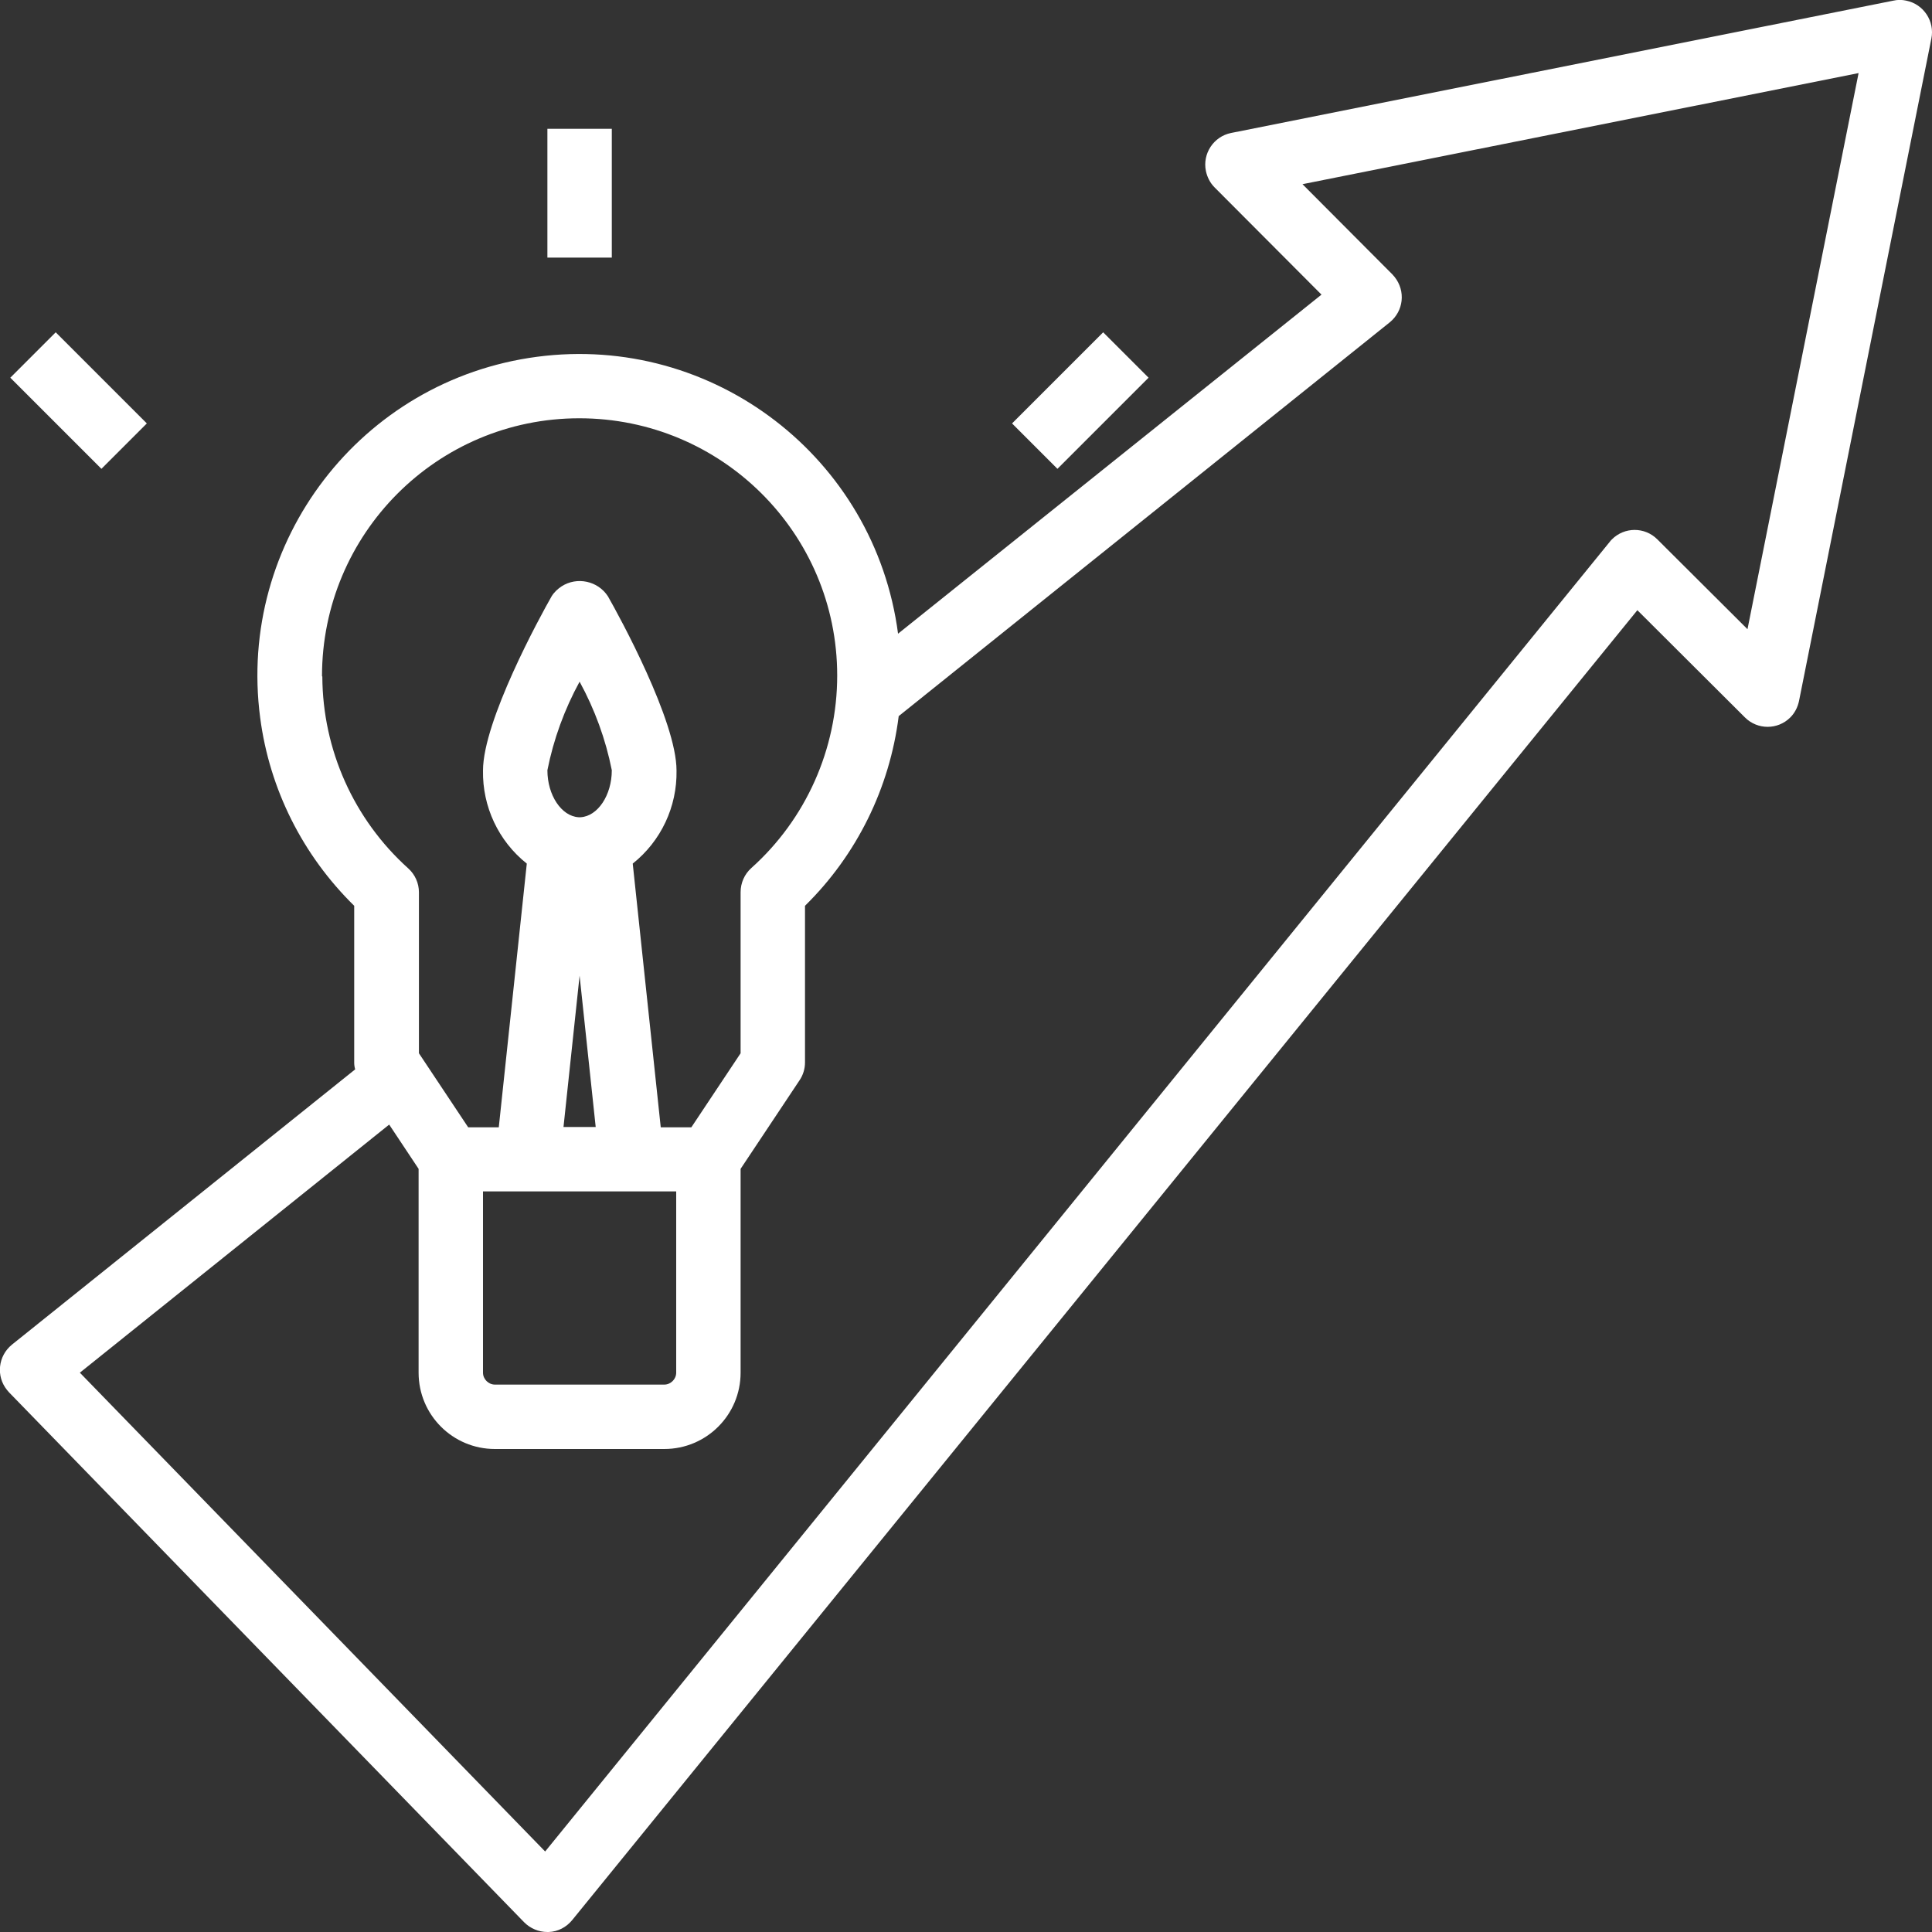
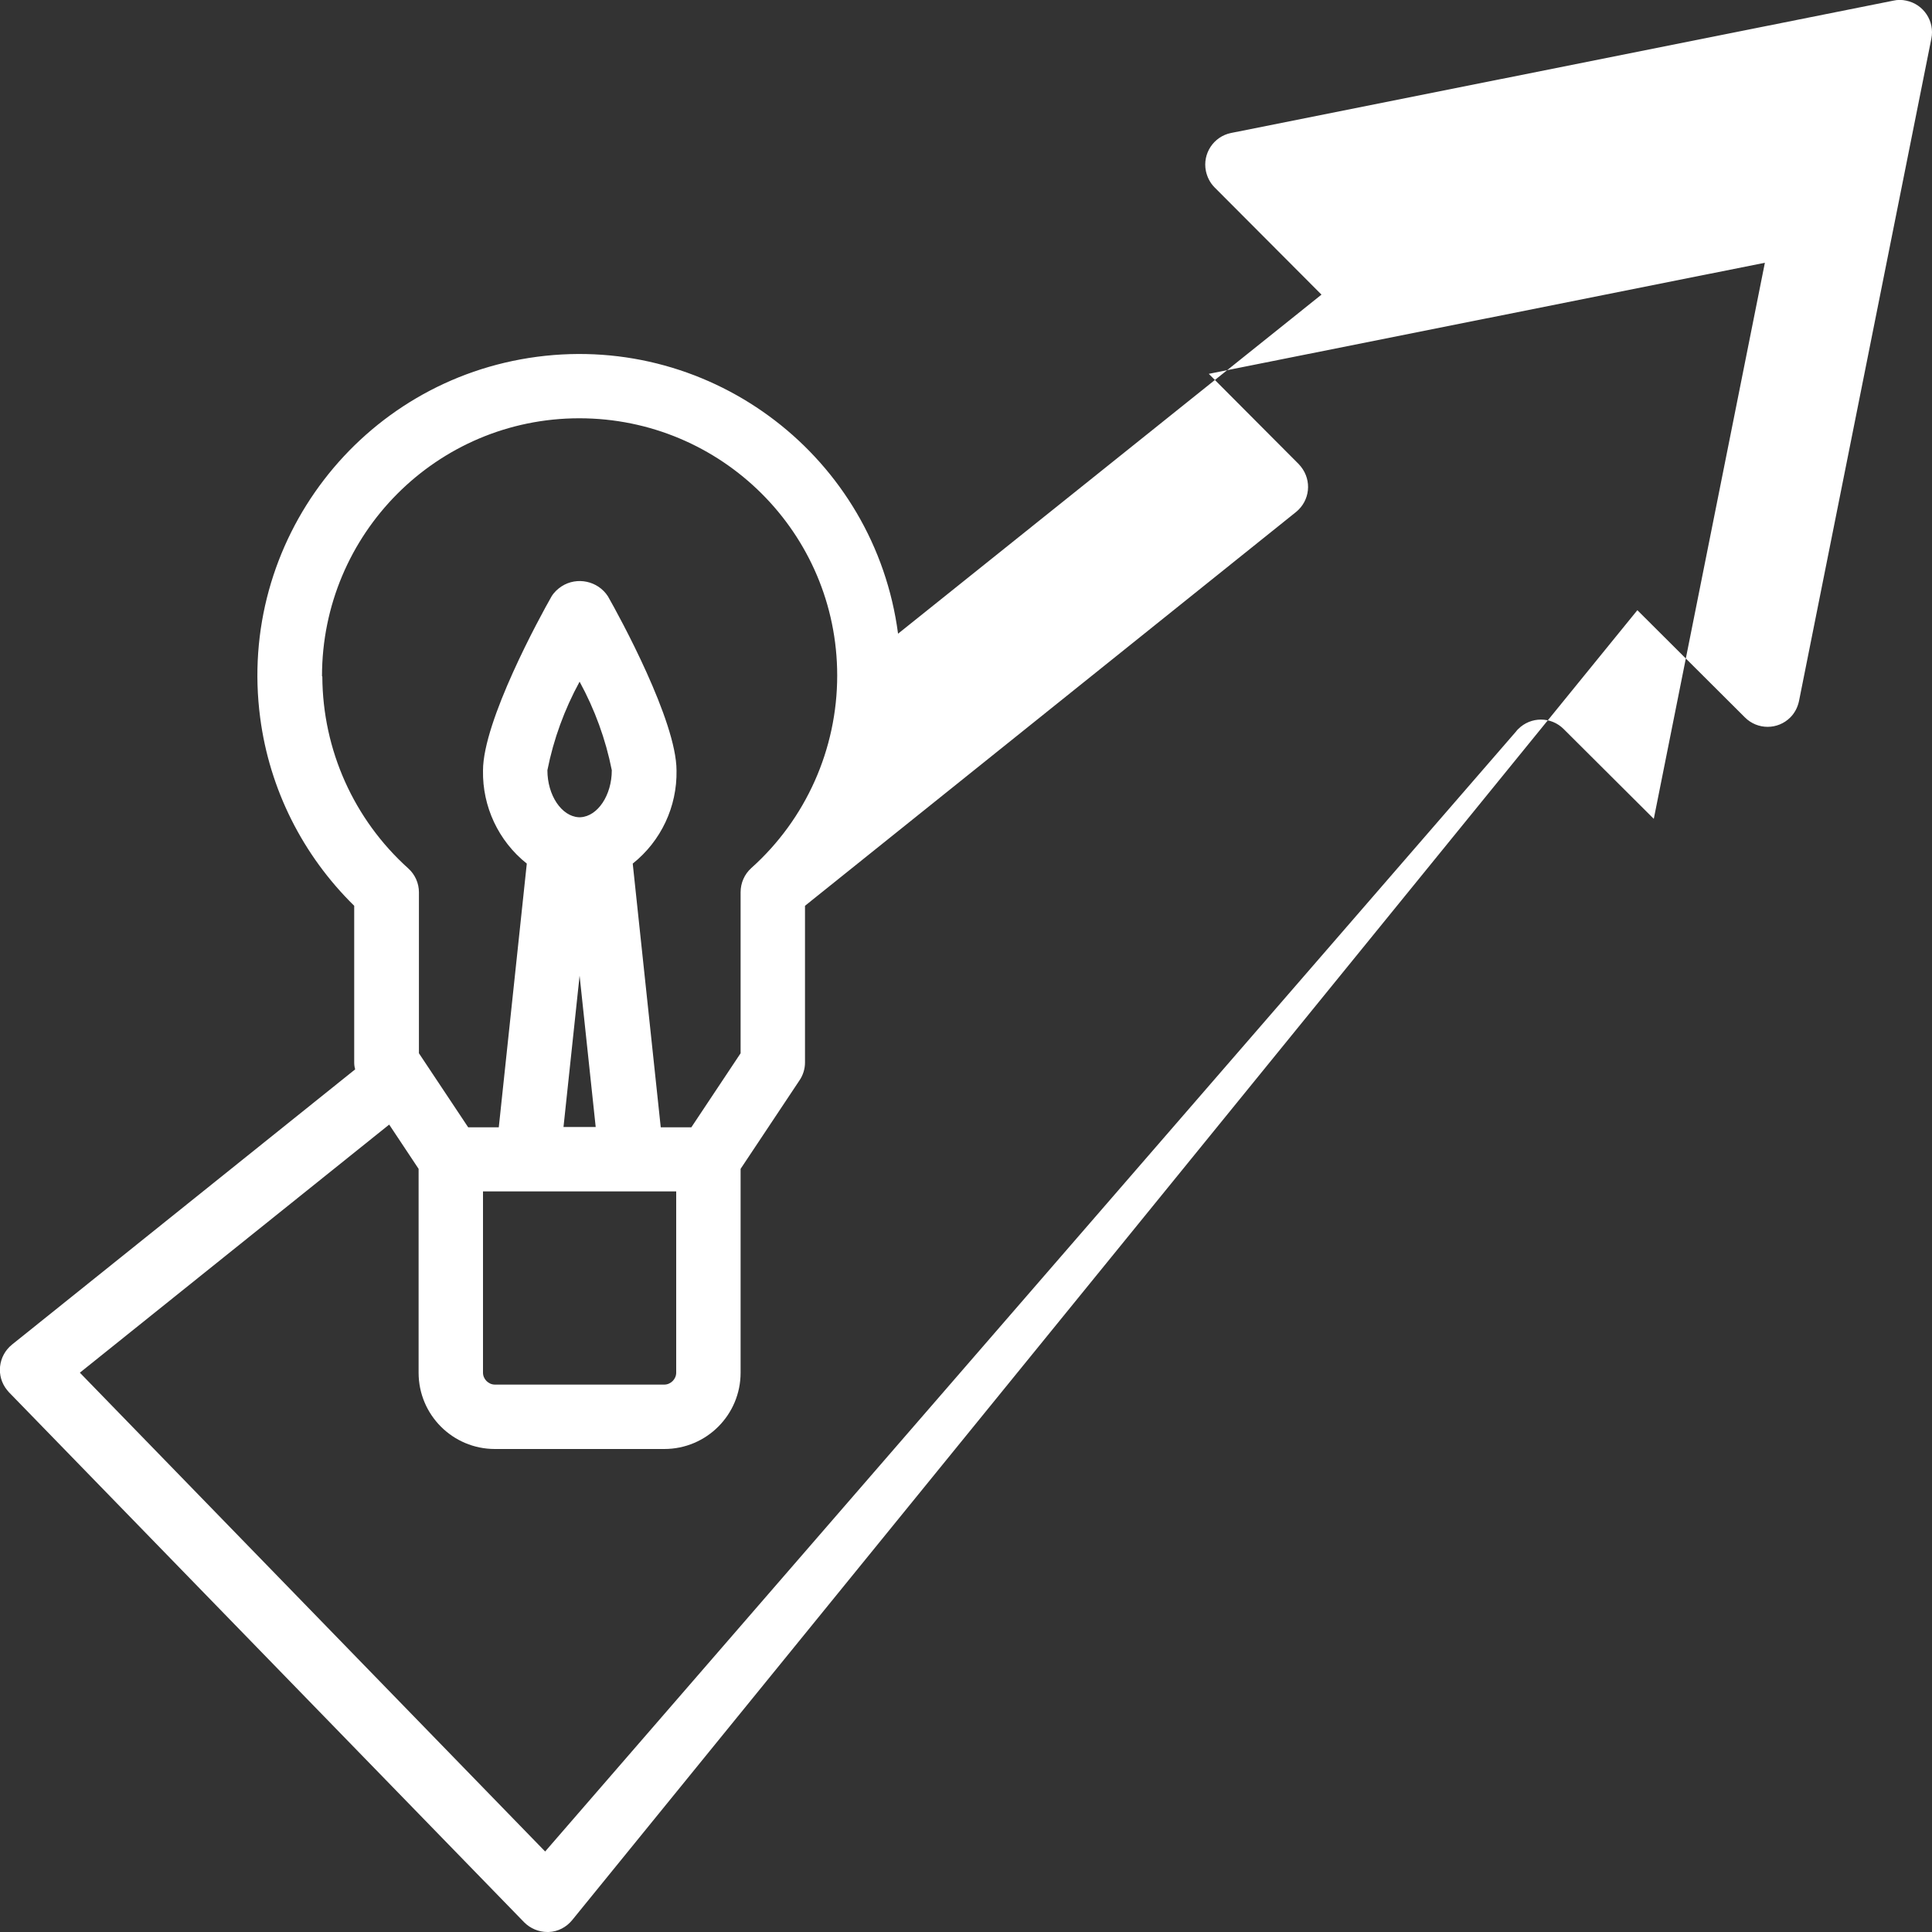
<svg xmlns="http://www.w3.org/2000/svg" id="Calque_2" data-name="Calque 2" viewBox="0 0 60 60">
  <rect x="0" y="0" width="60" height="60" fill="#333333" stroke="none" />
  <defs>
    <style>
      .cls-1 {
        fill: #fff;
      }
    </style>
  </defs>
  <g id="Calque_1-2" data-name="Calque 1">
    <g>
-       <path class="cls-1" d="M17,4h2v4h-2v-4Z" />
-       <path class="cls-1" d="M31.43,13.15l2.83-2.83,1.41,1.41-2.83,2.83-1.41-1.41Z" />
-       <path class="cls-1" d="M.32,11.73l1.41-1.41,2.83,2.83-1.41,1.41L.32,11.73Z" />
-       <path class="cls-1" d="M16.28,59.7c.19.19.45.3.72.3h.04c.29-.01.55-.15.73-.37L50.85,18.95l3.34,3.33c.39.39,1.02.39,1.41,0,.14-.14.23-.32.27-.51L59.98,1.2c.11-.54-.24-1.07-.78-1.18-.13-.03-.27-.03-.4,0l-20.57,4.11c-.54.11-.89.64-.78,1.18.04.19.13.37.27.51l3.32,3.33-13.15,10.53c-.72-5.47-5.74-9.32-11.21-8.6-5.47.72-9.32,5.74-8.6,11.21.29,2.22,1.32,4.27,2.92,5.84v4.87c0,.07.01.14.03.21L.37,41.76c-.43.35-.5.98-.15,1.41.02.02.04.05.06.07l16,16.46ZM10,21c0-4.42,3.57-8.01,7.99-8.01,4.42,0,8.01,3.57,8.01,7.99,0,2.28-.97,4.46-2.67,5.98-.21.19-.33.46-.33.75v5l-1.53,2.3h-.95l-.87-8.19c.88-.7,1.38-1.77,1.36-2.89,0-1.54-1.77-4.78-2.13-5.41-.31-.48-.96-.62-1.44-.31-.12.08-.23.18-.31.31-.36.63-2.13,3.87-2.13,5.41-.02,1.12.48,2.19,1.36,2.89l-.87,8.19h-.95l-1.53-2.3v-5c0-.28-.12-.55-.33-.74-1.69-1.52-2.66-3.68-2.67-5.96ZM18.03,25.38h-.06c-.53-.03-.97-.68-.97-1.46.19-.96.53-1.89,1-2.75.47.86.81,1.79,1,2.75,0,.78-.44,1.43-.97,1.46ZM18.5,35h-1l.5-4.7.5,4.7ZM21,37v5.63c0,.2-.17.37-.37.37h-5.26c-.2,0-.37-.17-.37-.37v-5.63h6ZM12.09,34.93l.91,1.37v6.33c0,1.31,1.06,2.37,2.37,2.37h5.26c1.31,0,2.37-1.06,2.37-2.37v-6.33l1.83-2.75c.11-.16.17-.36.17-.55v-4.87c1.61-1.58,2.63-3.66,2.91-5.89l15.25-12.23c.43-.35.5-.97.15-1.41-.02-.03-.05-.05-.07-.08l-2.79-2.8,17.27-3.45-3.45,17.27-2.8-2.79c-.39-.39-1.02-.39-1.41,0-.02.02-.05.05-.07.08L16.93,57.5l-14.45-14.87,9.6-7.7Z" />
+       <path class="cls-1" d="M16.28,59.7c.19.19.45.3.72.3h.04c.29-.01.55-.15.73-.37L50.85,18.95l3.34,3.33c.39.39,1.02.39,1.41,0,.14-.14.23-.32.27-.51L59.98,1.2c.11-.54-.24-1.07-.78-1.18-.13-.03-.27-.03-.4,0l-20.57,4.11c-.54.11-.89.64-.78,1.18.04.19.13.37.27.51l3.32,3.33-13.15,10.53c-.72-5.47-5.74-9.32-11.21-8.6-5.47.72-9.32,5.74-8.6,11.21.29,2.22,1.32,4.27,2.92,5.84v4.87c0,.07.01.14.03.21L.37,41.76c-.43.35-.5.98-.15,1.41.02.02.04.05.06.07l16,16.46ZM10,21c0-4.42,3.57-8.01,7.99-8.01,4.42,0,8.01,3.57,8.01,7.99,0,2.28-.97,4.46-2.67,5.98-.21.19-.33.46-.33.75v5l-1.53,2.3h-.95l-.87-8.19c.88-.7,1.38-1.77,1.36-2.89,0-1.54-1.77-4.78-2.13-5.41-.31-.48-.96-.62-1.44-.31-.12.08-.23.18-.31.31-.36.63-2.13,3.87-2.13,5.41-.02,1.12.48,2.19,1.36,2.89l-.87,8.19h-.95l-1.53-2.3v-5c0-.28-.12-.55-.33-.74-1.69-1.52-2.66-3.68-2.67-5.96ZM18.03,25.38h-.06c-.53-.03-.97-.68-.97-1.46.19-.96.53-1.89,1-2.75.47.86.81,1.79,1,2.75,0,.78-.44,1.43-.97,1.46ZM18.5,35h-1l.5-4.7.5,4.7ZM21,37v5.63c0,.2-.17.37-.37.37h-5.26c-.2,0-.37-.17-.37-.37v-5.63h6ZM12.09,34.93l.91,1.37v6.33c0,1.31,1.06,2.37,2.37,2.37h5.26c1.31,0,2.37-1.06,2.37-2.37v-6.33l1.83-2.75c.11-.16.17-.36.17-.55v-4.87l15.25-12.23c.43-.35.5-.97.15-1.41-.02-.03-.05-.05-.07-.08l-2.79-2.8,17.27-3.45-3.45,17.27-2.8-2.79c-.39-.39-1.02-.39-1.41,0-.02.02-.05.05-.07.08L16.93,57.5l-14.45-14.87,9.6-7.7Z" />
    </g>
  </g>
</svg>